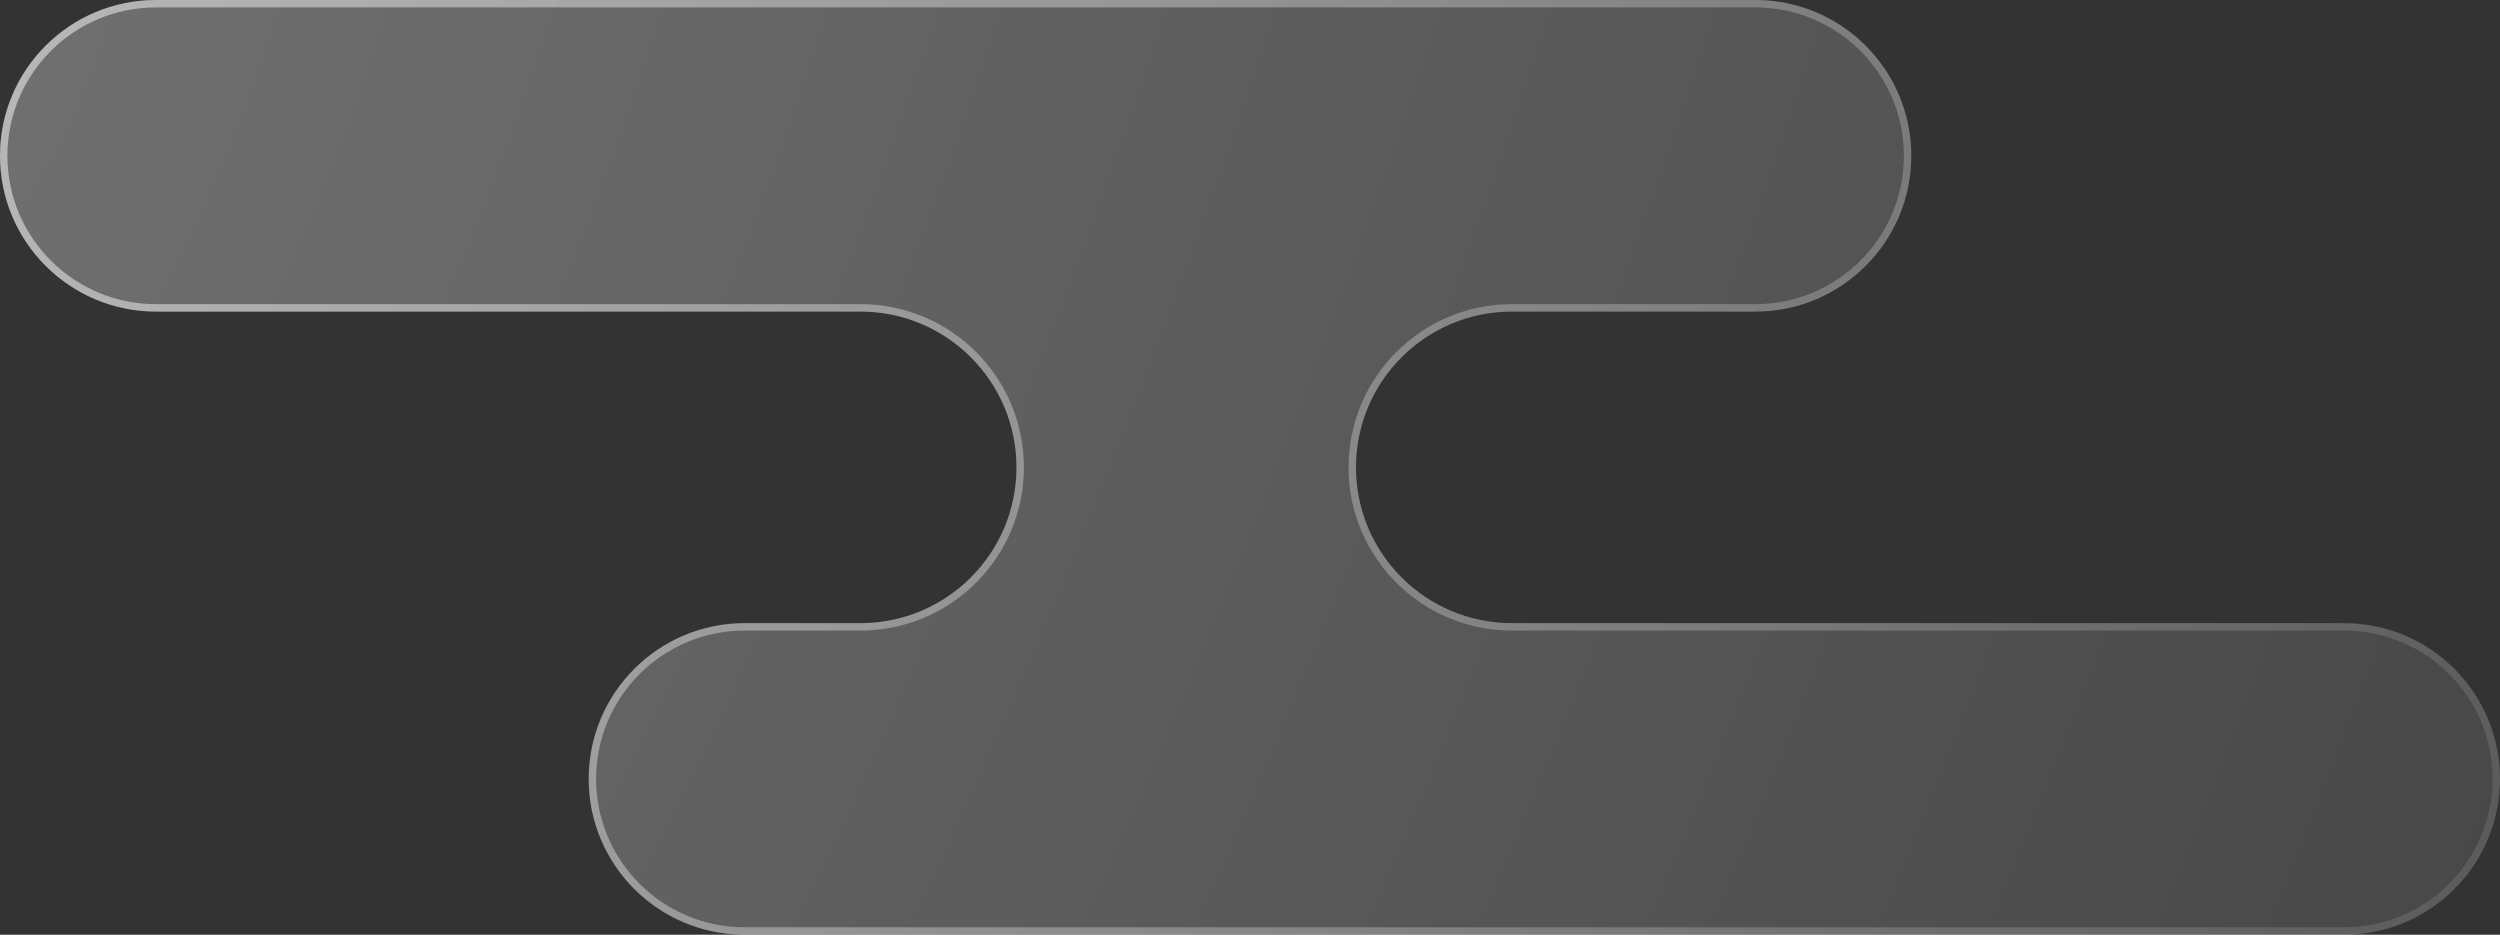
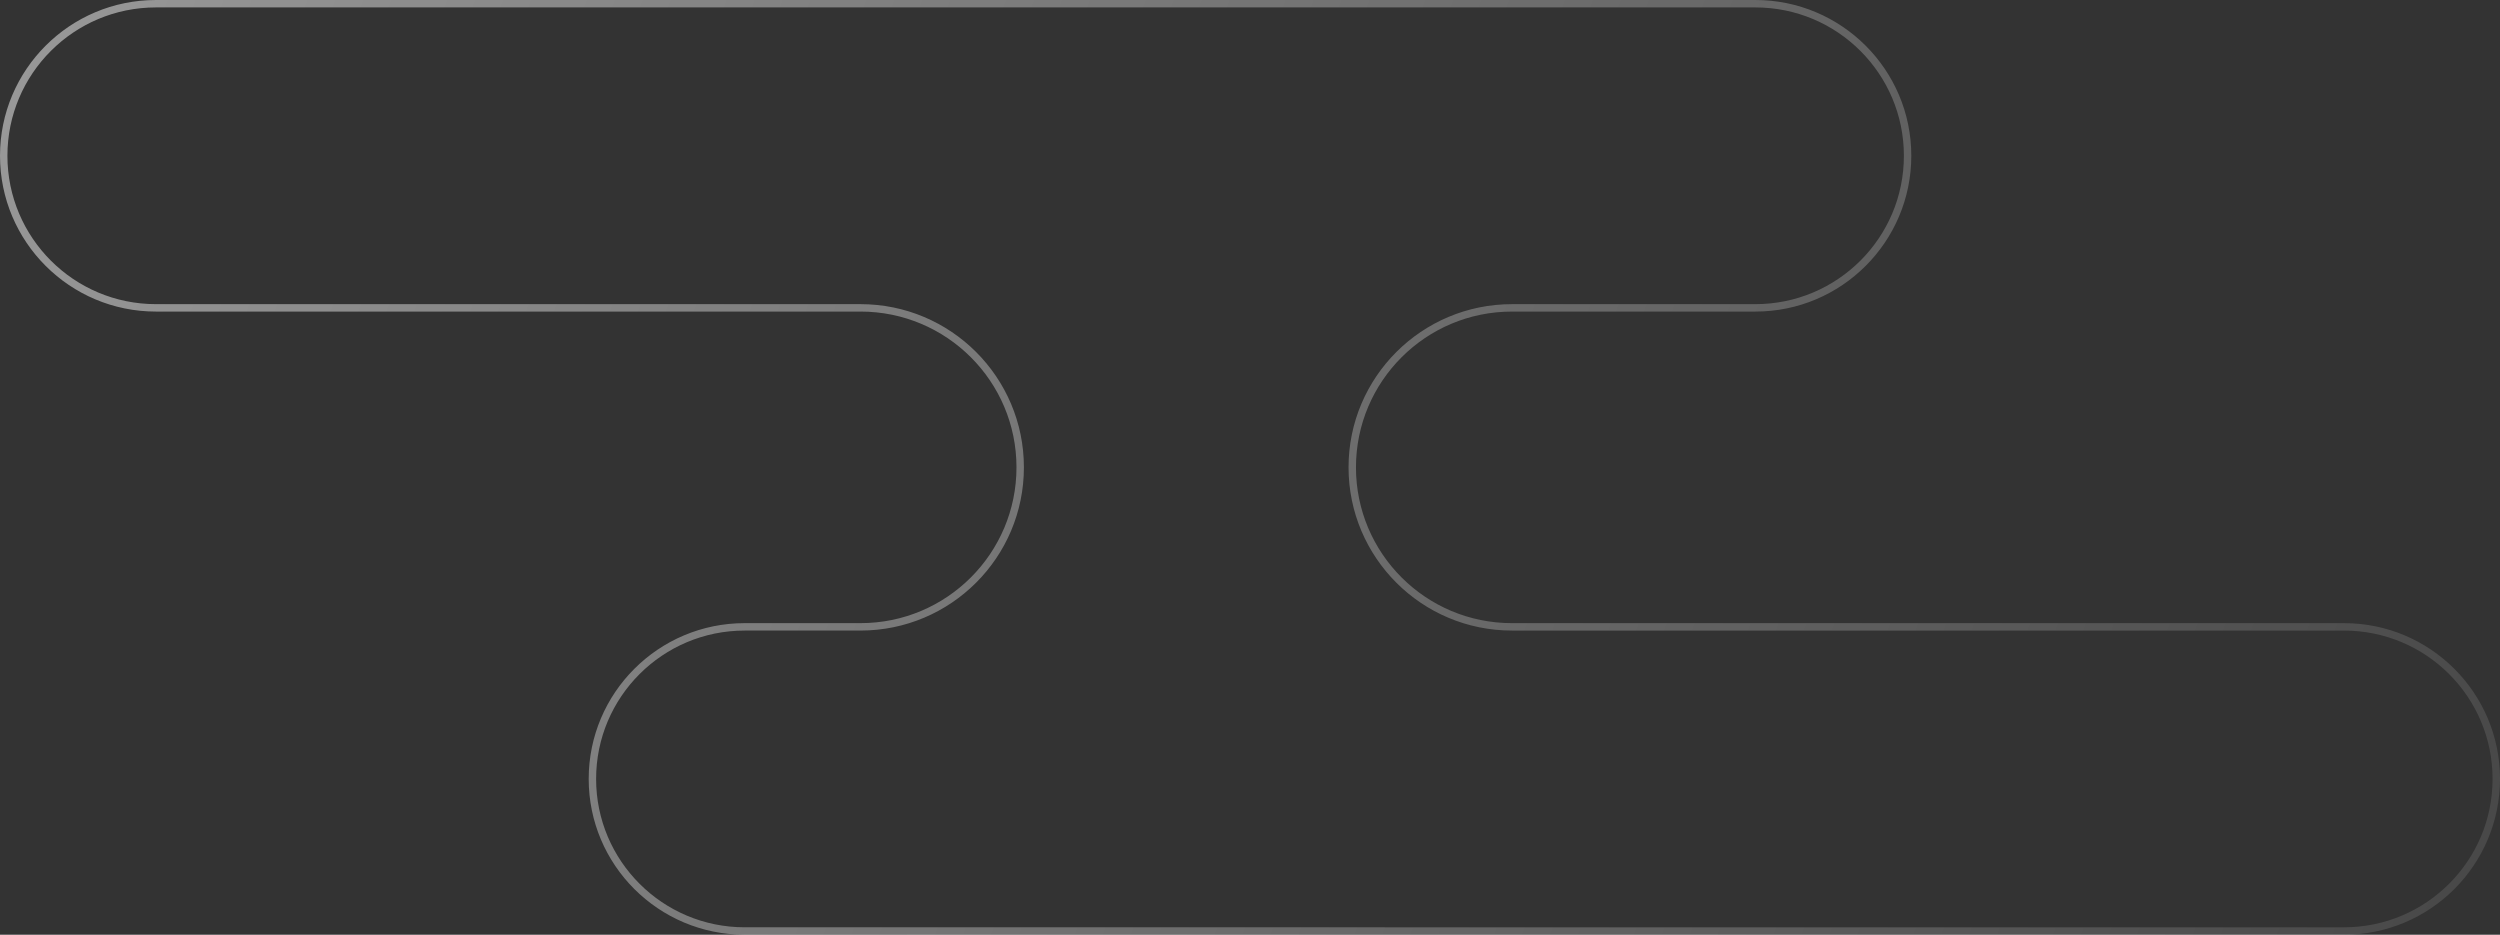
<svg xmlns="http://www.w3.org/2000/svg" version="1.1" id="レイヤー_1" x="0px" y="0px" viewBox="0 0 337 126" style="enable-background:new 0 0 337 126;" xml:space="preserve">
  <rect x="0" y="0" width="337" height="126" fill="#333333" stroke="none" />
  <style type="text/css">
	.st0{fill:url(#SVGID_1_);}
	.st1{fill:none;stroke:url(#SVGID_00000068673526961397816450000000323754752553916343_);}
</style>
  <g>
    <radialGradient id="SVGID_1_" cx="138.601" cy="87.986" r="1" gradientTransform="matrix(337 126 336.172 -899.129 -76287.211 61647.348)" gradientUnits="userSpaceOnUse">
      <stop offset="0" style="stop-color:#FFFFFF;stop-opacity:0.3" />
      <stop offset="1" style="stop-color:#FFFFFF;stop-opacity:0.1" />
    </radialGradient>
-     <path class="st0" d="M0,21C0,9.402,9.415,0,21.029,0h215.585c11.614,0,21.03,9.402,21.03,21c0,11.598-9.416,21-21.03,21h-32.8   c-11.615,0-21.03,9.402-21.03,21s9.415,21,21.03,21h112.157C327.585,84,337,93.402,337,105s-9.415,21-21.029,21H100.386   c-11.614,0-21.03-9.402-21.03-21s9.415-21,21.03-21h15.607c11.614,0,21.029-9.402,21.029-21s-9.415-21-21.029-21H21.029   C9.415,42,0,32.598,0,21z" />
    <linearGradient id="SVGID_00000095335618720895379070000008579514717711233931_" gradientUnits="userSpaceOnUse" x1="0.058" y1="126.155" x2="336.942" y2="-0.155" gradientTransform="matrix(1 0 0 -1 0 126)">
      <stop offset="0" style="stop-color:#FFFFFF;stop-opacity:0.5" />
      <stop offset="1" style="stop-color:#FFFFFF;stop-opacity:0.1" />
    </linearGradient>
    <path style="fill:none;stroke:url(#SVGID_00000095335618720895379070000008579514717711233931_);" d="M0.5,21   C0.5,9.679,9.691,0.5,21.029,0.5h215.585c11.339,0,20.53,9.179,20.53,20.5c0,11.321-9.191,20.5-20.53,20.5h-32.8   c-11.89,0-21.53,9.625-21.53,21.5s9.64,21.5,21.53,21.5h112.157c11.338,0,20.529,9.179,20.529,20.5   c0,11.321-9.191,20.5-20.529,20.5H100.386c-11.339,0-20.53-9.179-20.53-20.5c0-11.321,9.191-20.5,20.53-20.5h15.607   c11.889,0,21.529-9.625,21.529-21.5s-9.64-21.5-21.529-21.5H21.029C9.691,41.5,0.5,32.321,0.5,21z" />
  </g>
</svg>